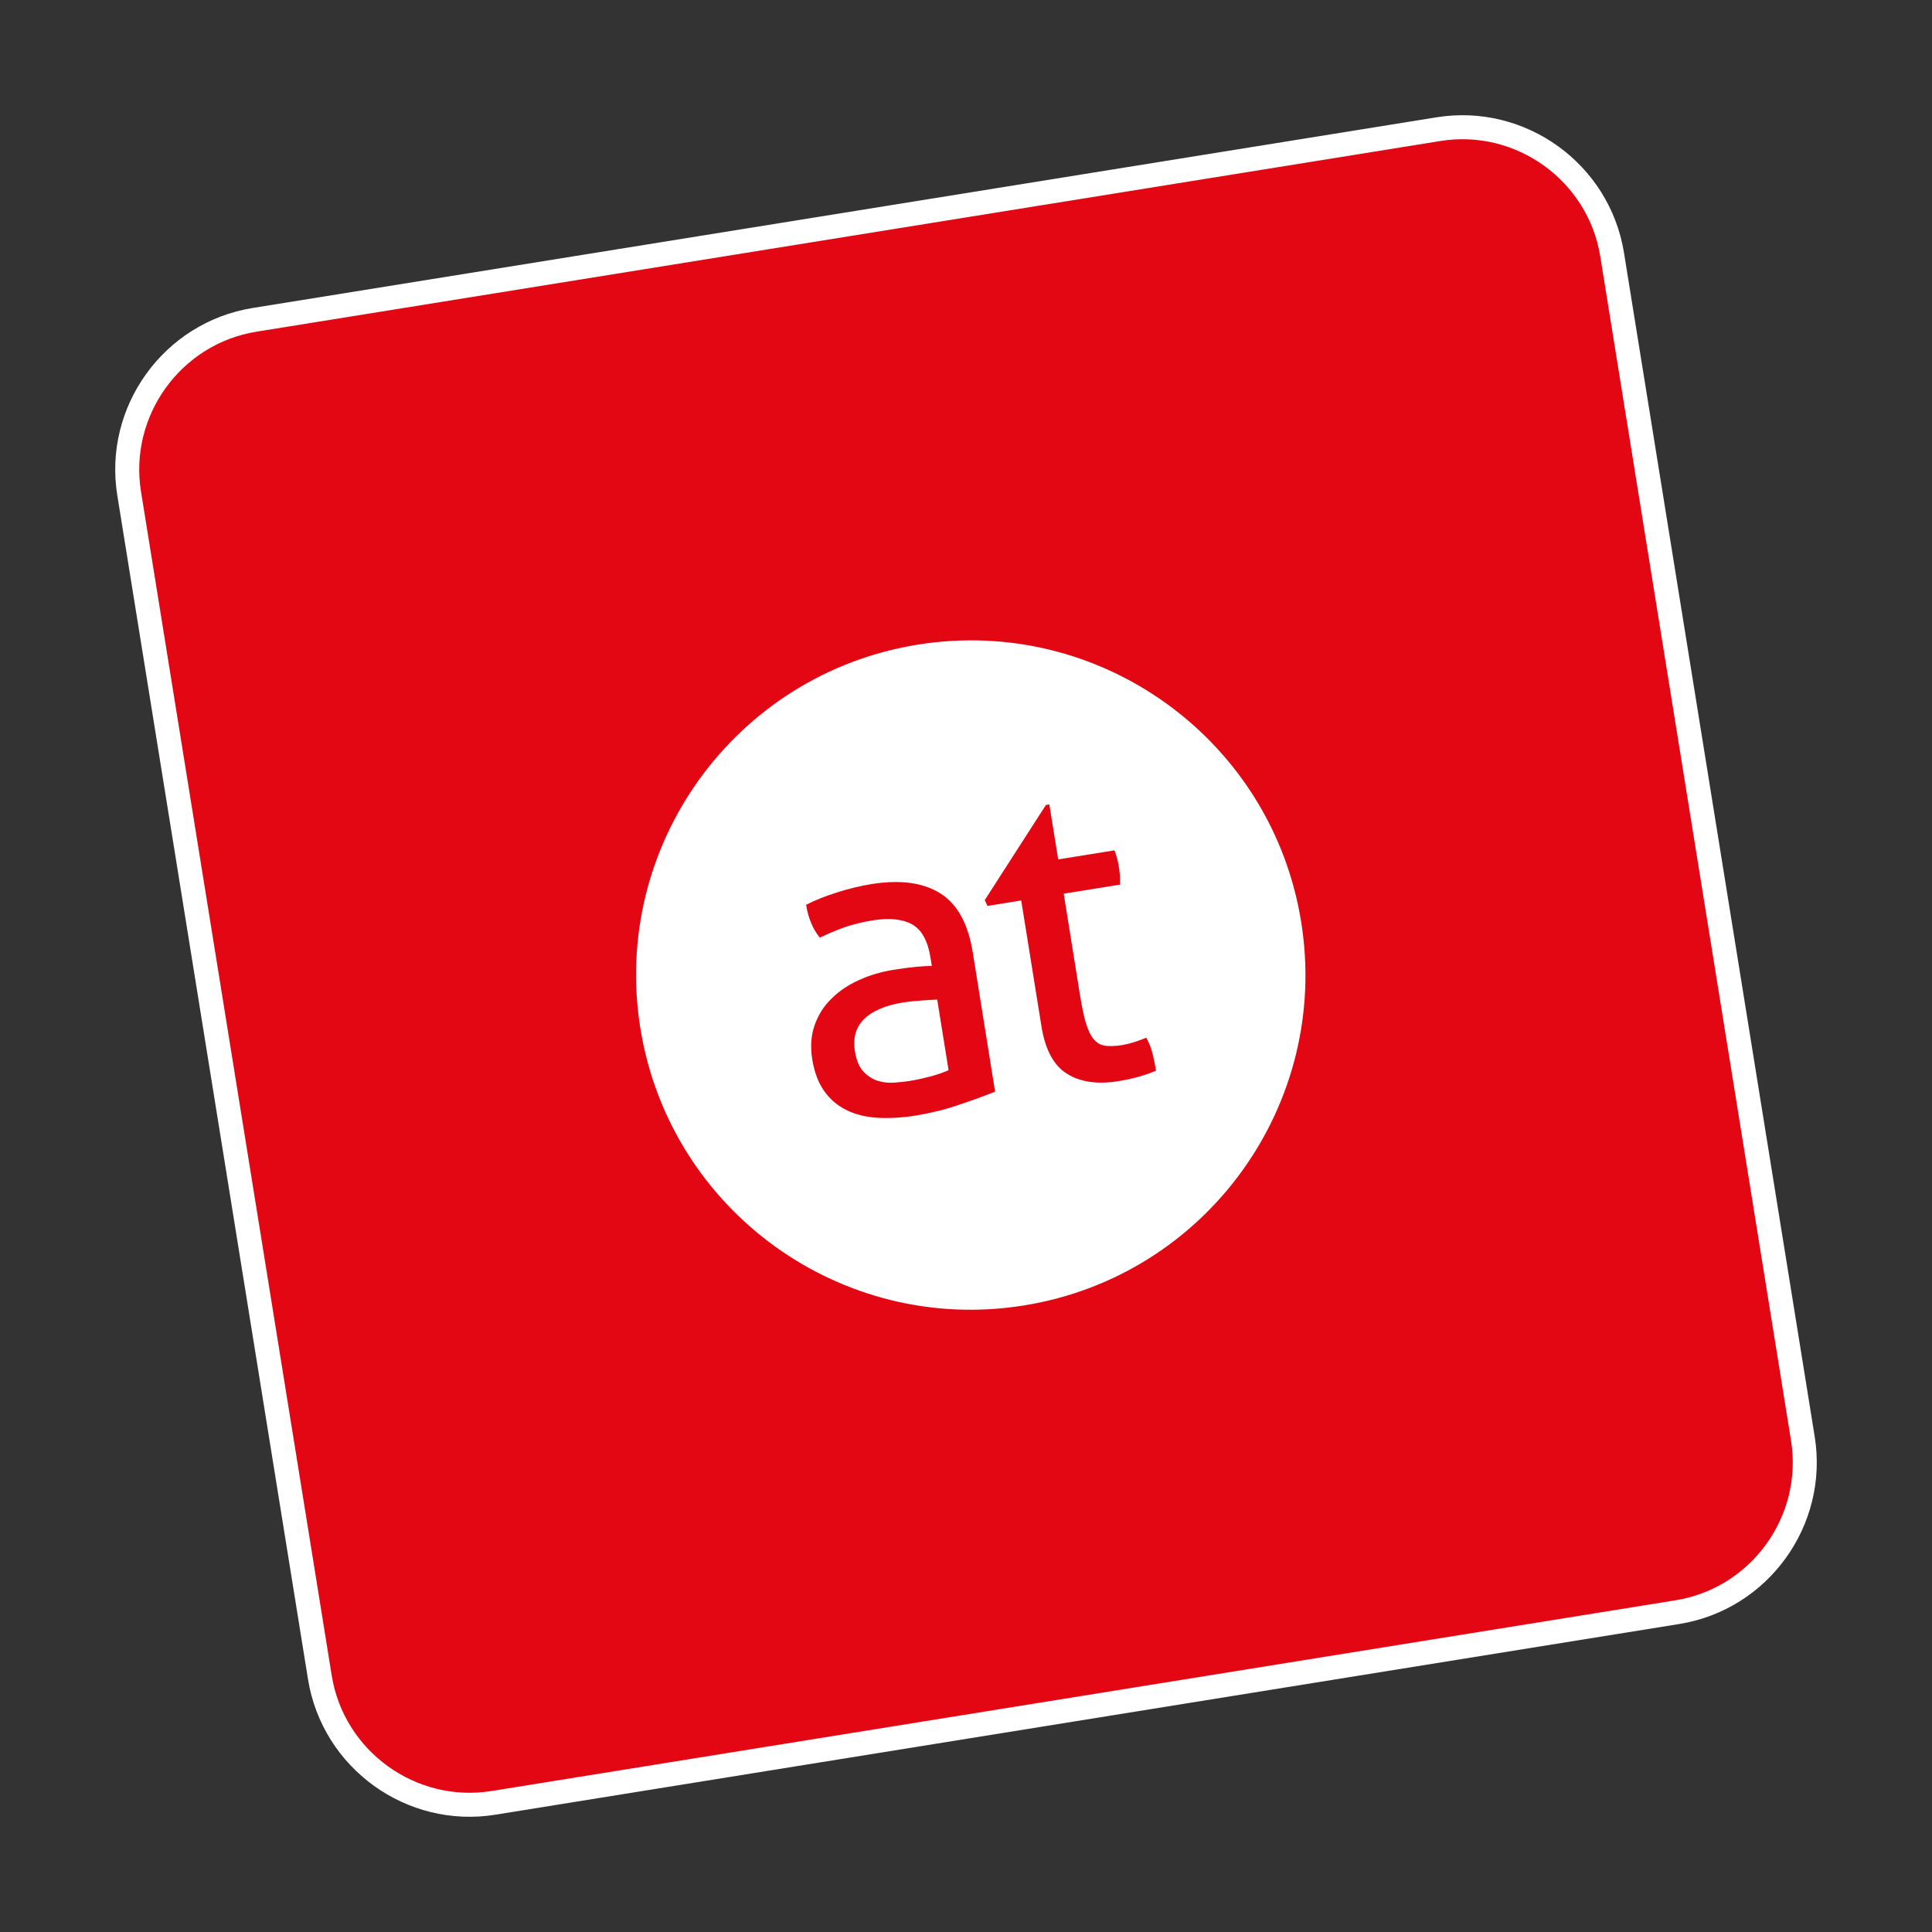
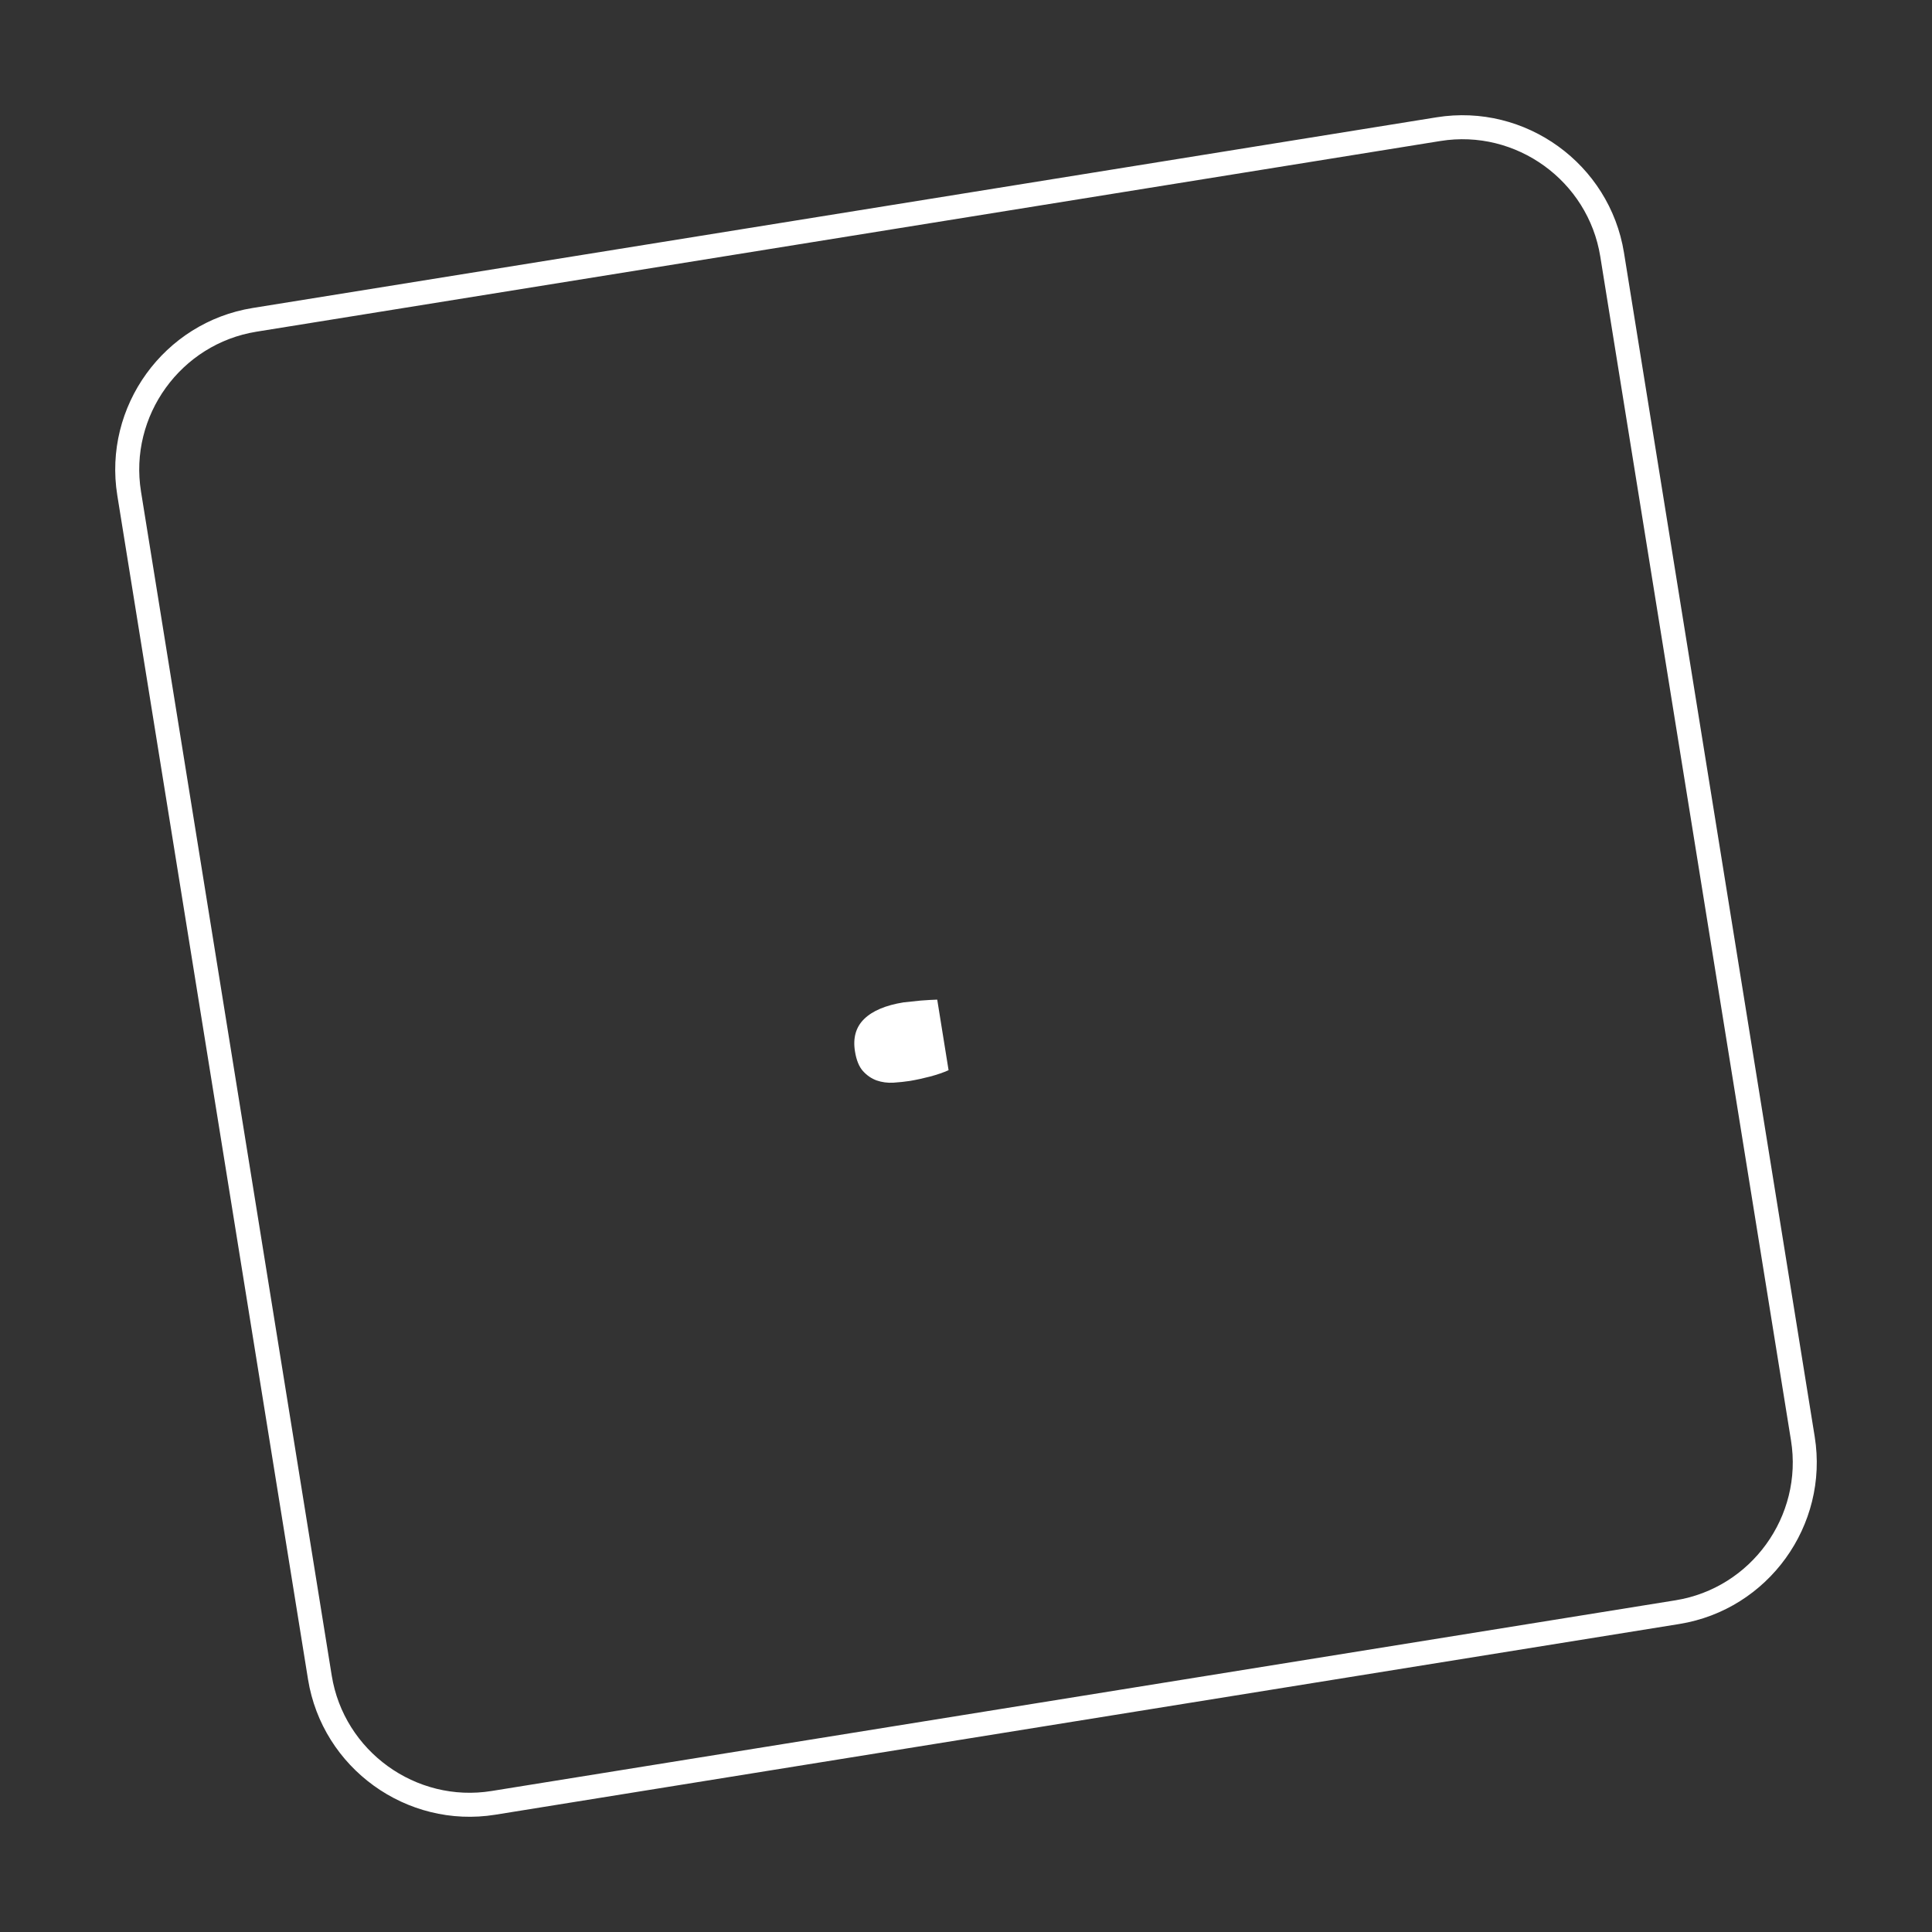
<svg xmlns="http://www.w3.org/2000/svg" version="1.1" x="0px" y="0px" viewBox="0 0 127.559 127.559" enable-background="new 0 0 127.559 127.559" xml:space="preserve">
  <rect x="0" y="0" width="127.559" height="127.559" fill="#333333" stroke="none" />
  <g id="Ebene_1">
    <g>
-       <path fill="#e30613" d="M119.032,94.978c0.875,5.43-2.852,10.588-8.282,11.463l-78.168,12.591    c-5.43,0.875-10.588-2.852-11.463-8.282L8.527,32.58c-0.875-5.43,2.852-10.588,8.282-11.463l78.168-12.59    c5.43-0.875,10.588,2.853,11.463,8.283L119.032,94.978z" />
      <path fill="none" stroke="#FFFFFF" stroke-width="1.585" stroke-linecap="round" stroke-linejoin="round" stroke-miterlimit="10" d="    M119.032,94.978c0.875,5.43-2.852,10.588-8.282,11.463l-78.168,12.591c-5.43,0.875-10.588-2.852-11.463-8.282L8.527,32.58    c-0.875-5.43,2.852-10.588,8.282-11.463l78.168-12.59c5.43-0.875,10.588,2.853,11.463,8.283L119.032,94.978z" />
    </g>
    <g>
-       <path fill="#FFFFFF" d="M60.589,42.562c-12.047,1.936-20.246,13.272-18.311,25.322c1.937,12.045,13.272,20.243,25.321,18.308    c12.048-1.933,20.243-13.271,18.311-25.318C83.975,48.826,72.642,40.625,60.589,42.562z M65.7,72.076    c-0.641,0.257-1.424,0.545-2.354,0.857c-0.925,0.322-1.886,0.555-2.872,0.719c-0.936,0.148-1.794,0.196-2.576,0.145    c-0.779-0.053-1.462-0.227-2.045-0.522c-0.588-0.297-1.07-0.715-1.452-1.265c-0.378-0.537-0.638-1.23-0.774-2.079    c-0.131-0.811-0.08-1.558,0.154-2.23c0.233-0.676,0.605-1.267,1.113-1.763c0.502-0.5,1.112-0.914,1.825-1.231    c0.709-0.325,1.476-0.548,2.292-0.679c0.614-0.096,1.114-0.162,1.512-0.198c0.392-0.036,0.726-0.051,1-0.057l-0.087-0.545    c-0.18-1.12-0.593-1.862-1.234-2.207c-0.641-0.348-1.504-0.43-2.592-0.254c-0.67,0.109-1.283,0.263-1.849,0.453    c-0.564,0.202-1.108,0.434-1.632,0.69c-0.464-0.573-0.766-1.291-0.907-2.172c0.612-0.312,1.307-0.588,2.068-0.825    c0.762-0.241,1.505-0.422,2.229-0.54c1.905-0.305,3.423-0.106,4.554,0.605c1.131,0.703,1.851,2.012,2.155,3.92L65.7,72.076z     M75.162,71.095c-0.41,0.118-0.855,0.211-1.335,0.29c-1.368,0.219-2.49,0.062-3.372-0.486c-0.88-0.542-1.443-1.585-1.693-3.131    l-1.337-8.316l-2.227,0.361l-0.18-0.386l4.036-6.276l0.228-0.039l0.583,3.63l3.716-0.598c0.127,0.315,0.226,0.668,0.287,1.068    c0.039,0.211,0.058,0.413,0.071,0.604c0.011,0.195,0.014,0.394,0.007,0.592l-3.715,0.597l1.072,6.685    c0.129,0.805,0.264,1.439,0.405,1.9c0.146,0.463,0.316,0.817,0.523,1.045c0.203,0.234,0.448,0.37,0.739,0.408    c0.285,0.041,0.642,0.03,1.066-0.033c0.322-0.055,0.622-0.131,0.899-0.219c0.276-0.094,0.533-0.187,0.749-0.278    c0.192,0.355,0.338,0.733,0.431,1.126c0.092,0.397,0.164,0.748,0.211,1.05C75.964,70.847,75.572,70.983,75.162,71.095z" />
-       <path fill="#FFFFFF" d="M59.655,66.181c-1.184,0.191-2.05,0.56-2.599,1.096c-0.548,0.536-0.752,1.248-0.606,2.146    c0.093,0.577,0.268,1.005,0.526,1.293c0.268,0.295,0.567,0.498,0.908,0.621c0.344,0.118,0.708,0.168,1.097,0.147    c0.383-0.025,0.752-0.064,1.092-0.116c0.441-0.075,0.885-0.172,1.349-0.293c0.458-0.123,0.862-0.261,1.207-0.416l-0.749-4.659    c-0.291,0.008-0.659,0.028-1.105,0.063C60.334,66.094,59.957,66.136,59.655,66.181z" />
+       <path fill="#FFFFFF" d="M59.655,66.181c-1.184,0.191-2.05,0.56-2.599,1.096c-0.548,0.536-0.752,1.248-0.606,2.146    c0.093,0.577,0.268,1.005,0.526,1.293c0.268,0.295,0.567,0.498,0.908,0.621c0.344,0.118,0.708,0.168,1.097,0.147    c0.383-0.025,0.752-0.064,1.092-0.116c0.441-0.075,0.885-0.172,1.349-0.293c0.458-0.123,0.862-0.261,1.207-0.416l-0.749-4.659    c-0.291,0.008-0.659,0.028-1.105,0.063z" />
    </g>
  </g>
  <g id="Ebene_2">
</g>
</svg>